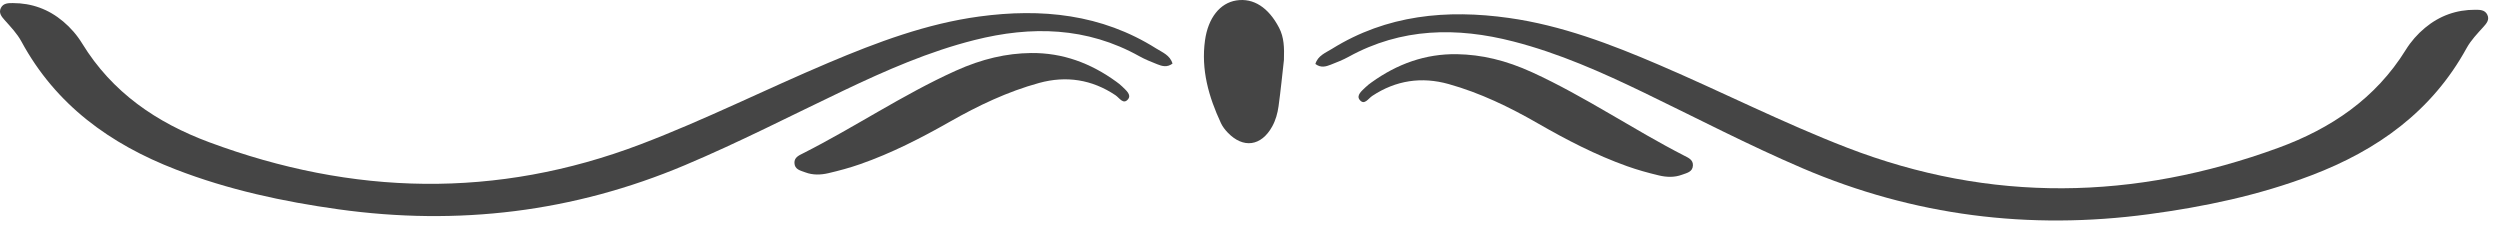
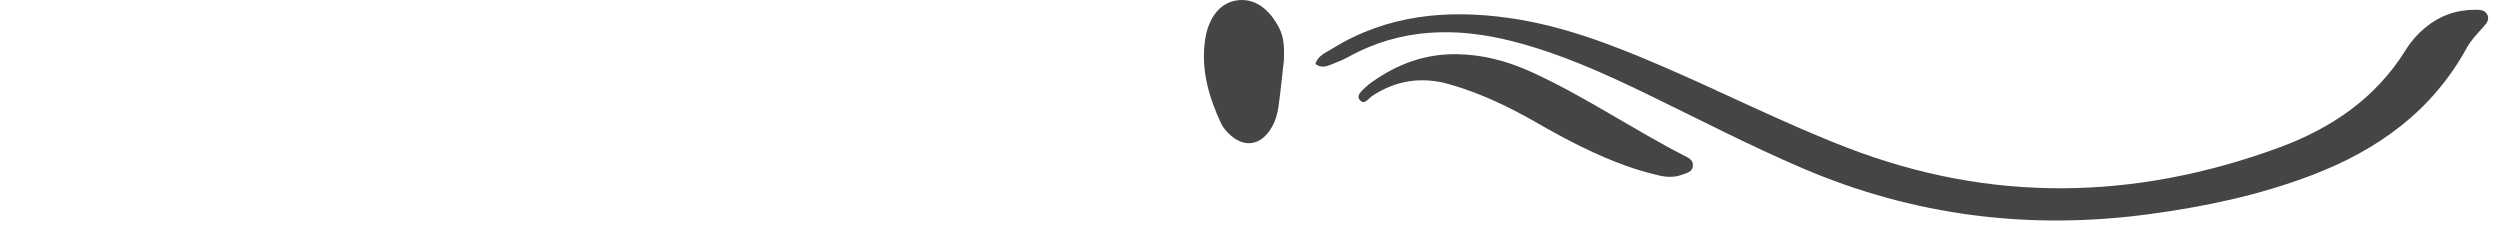
<svg xmlns="http://www.w3.org/2000/svg" width="100%" height="100%" viewBox="0 0 185 17" version="1.1" xml:space="preserve" style="fill-rule:evenodd;clip-rule:evenodd;stroke-linejoin:round;stroke-miterlimit:2;">
  <g id="Decoration">
-     <path d="M86.766,4.706c-0.41,0.306 -0.78,0.187 -1.134,0.047c-0.447,-0.178 -0.899,-0.357 -1.318,-0.591c-3.893,-2.172 -7.993,-2.257 -12.196,-1.2c-3.378,0.85 -6.553,2.243 -9.686,3.736c-3.911,1.863 -7.766,3.847 -11.764,5.531c-8.239,3.471 -16.775,4.492 -25.621,3.26c-4.116,-0.574 -8.146,-1.443 -12.03,-2.945c-4.869,-1.882 -8.889,-4.782 -11.43,-9.47c-0.326,-0.6 -0.796,-1.086 -1.245,-1.59c-0.225,-0.253 -0.46,-0.529 -0.276,-0.898c0.181,-0.361 0.553,-0.358 0.885,-0.358c1.401,0 2.644,0.454 3.72,1.357c0.559,0.469 1.034,1.019 1.412,1.636c2.218,3.62 5.511,5.86 9.405,7.307c10.615,3.944 21.248,4.205 31.912,0.153c4.731,-1.798 9.254,-4.07 13.911,-6.037c3.6,-1.521 7.257,-2.894 11.153,-3.422c4.602,-0.623 9.046,-0.184 13.089,2.362c0.466,0.293 1.037,0.504 1.213,1.122Z" style="fill:#454545;fill-rule:nonzero;" />
-     <path d="M76.288,3.924c2.35,-0.027 4.43,0.751 6.314,2.118c0.155,0.112 0.31,0.23 0.446,0.365c0.264,0.264 0.702,0.603 0.426,0.938c-0.349,0.423 -0.631,-0.099 -0.931,-0.3c-1.74,-1.164 -3.641,-1.457 -5.647,-0.907c-2.334,0.64 -4.503,1.674 -6.6,2.865c-2.136,1.212 -4.318,2.332 -6.642,3.144c-0.768,0.269 -1.56,0.483 -2.353,0.668c-0.564,0.132 -1.151,0.152 -1.71,-0.061c-0.348,-0.132 -0.788,-0.202 -0.803,-0.7c-0.013,-0.411 0.339,-0.555 0.633,-0.705c3.821,-1.931 7.382,-4.342 11.289,-6.108c1.986,-0.897 3.781,-1.294 5.578,-1.317Z" style="fill:#454545;fill-rule:nonzero;" />
    <path d="M97.339,4.734c0.41,0.309 0.78,0.192 1.135,0.054c0.448,-0.177 0.9,-0.352 1.321,-0.584c3.904,-2.15 8.005,-2.214 12.201,-1.133c3.374,0.868 6.542,2.278 9.666,3.787c3.903,1.885 7.746,3.89 11.734,5.596c8.222,3.515 16.751,4.583 25.602,3.399c4.121,-0.552 8.155,-1.398 12.047,-2.879c4.88,-1.856 8.916,-4.734 11.481,-9.409c0.33,-0.598 0.802,-1.081 1.254,-1.582c0.227,-0.252 0.463,-0.527 0.28,-0.897c-0.178,-0.363 -0.55,-0.362 -0.881,-0.363c-1.403,-0.007 -2.648,0.44 -3.728,1.337c-0.562,0.466 -1.04,1.013 -1.422,1.627c-2.236,3.609 -5.542,5.831 -9.444,7.257c-10.635,3.886 -21.27,4.09 -31.911,-0.021c-4.722,-1.824 -9.233,-4.12 -13.879,-6.112c-3.592,-1.541 -7.241,-2.933 -11.135,-3.482c-4.599,-0.648 -9.044,-0.234 -13.101,2.29c-0.468,0.291 -1.04,0.498 -1.22,1.115Z" style="fill:#454545;fill-rule:nonzero;" />
    <path d="M107.822,4.01c-2.35,-0.04 -4.435,0.727 -6.325,2.083c-0.157,0.112 -0.312,0.229 -0.448,0.364c-0.267,0.261 -0.706,0.598 -0.431,0.935c0.346,0.425 0.63,-0.097 0.932,-0.297c1.747,-1.153 3.649,-1.436 5.653,-0.874c2.329,0.652 4.493,1.699 6.584,2.9c2.129,1.224 4.305,2.355 6.624,3.18c0.767,0.274 1.557,0.492 2.35,0.681c0.563,0.135 1.15,0.158 1.709,-0.052c0.349,-0.131 0.79,-0.198 0.807,-0.696c0.015,-0.409 -0.336,-0.557 -0.629,-0.707c-3.81,-1.952 -7.357,-4.383 -11.255,-6.17c-1.982,-0.908 -3.774,-1.314 -5.571,-1.347Z" style="fill:#454545;fill-rule:nonzero;" />
    <path d="M95.011,4.438c-0.119,1.046 -0.236,2.24 -0.399,3.428c-0.072,0.517 -0.212,1.027 -0.472,1.498c-0.807,1.457 -2.142,1.646 -3.292,0.444c-0.197,-0.205 -0.38,-0.444 -0.5,-0.7c-0.904,-1.94 -1.48,-3.95 -1.177,-6.125c0.23,-1.653 1.101,-2.758 2.319,-2.95c1.271,-0.201 2.384,0.529 3.16,2.018c0.375,0.718 0.389,1.471 0.361,2.387Z" style="fill:#454545;fill-rule:nonzero;" />
  </g>
</svg>